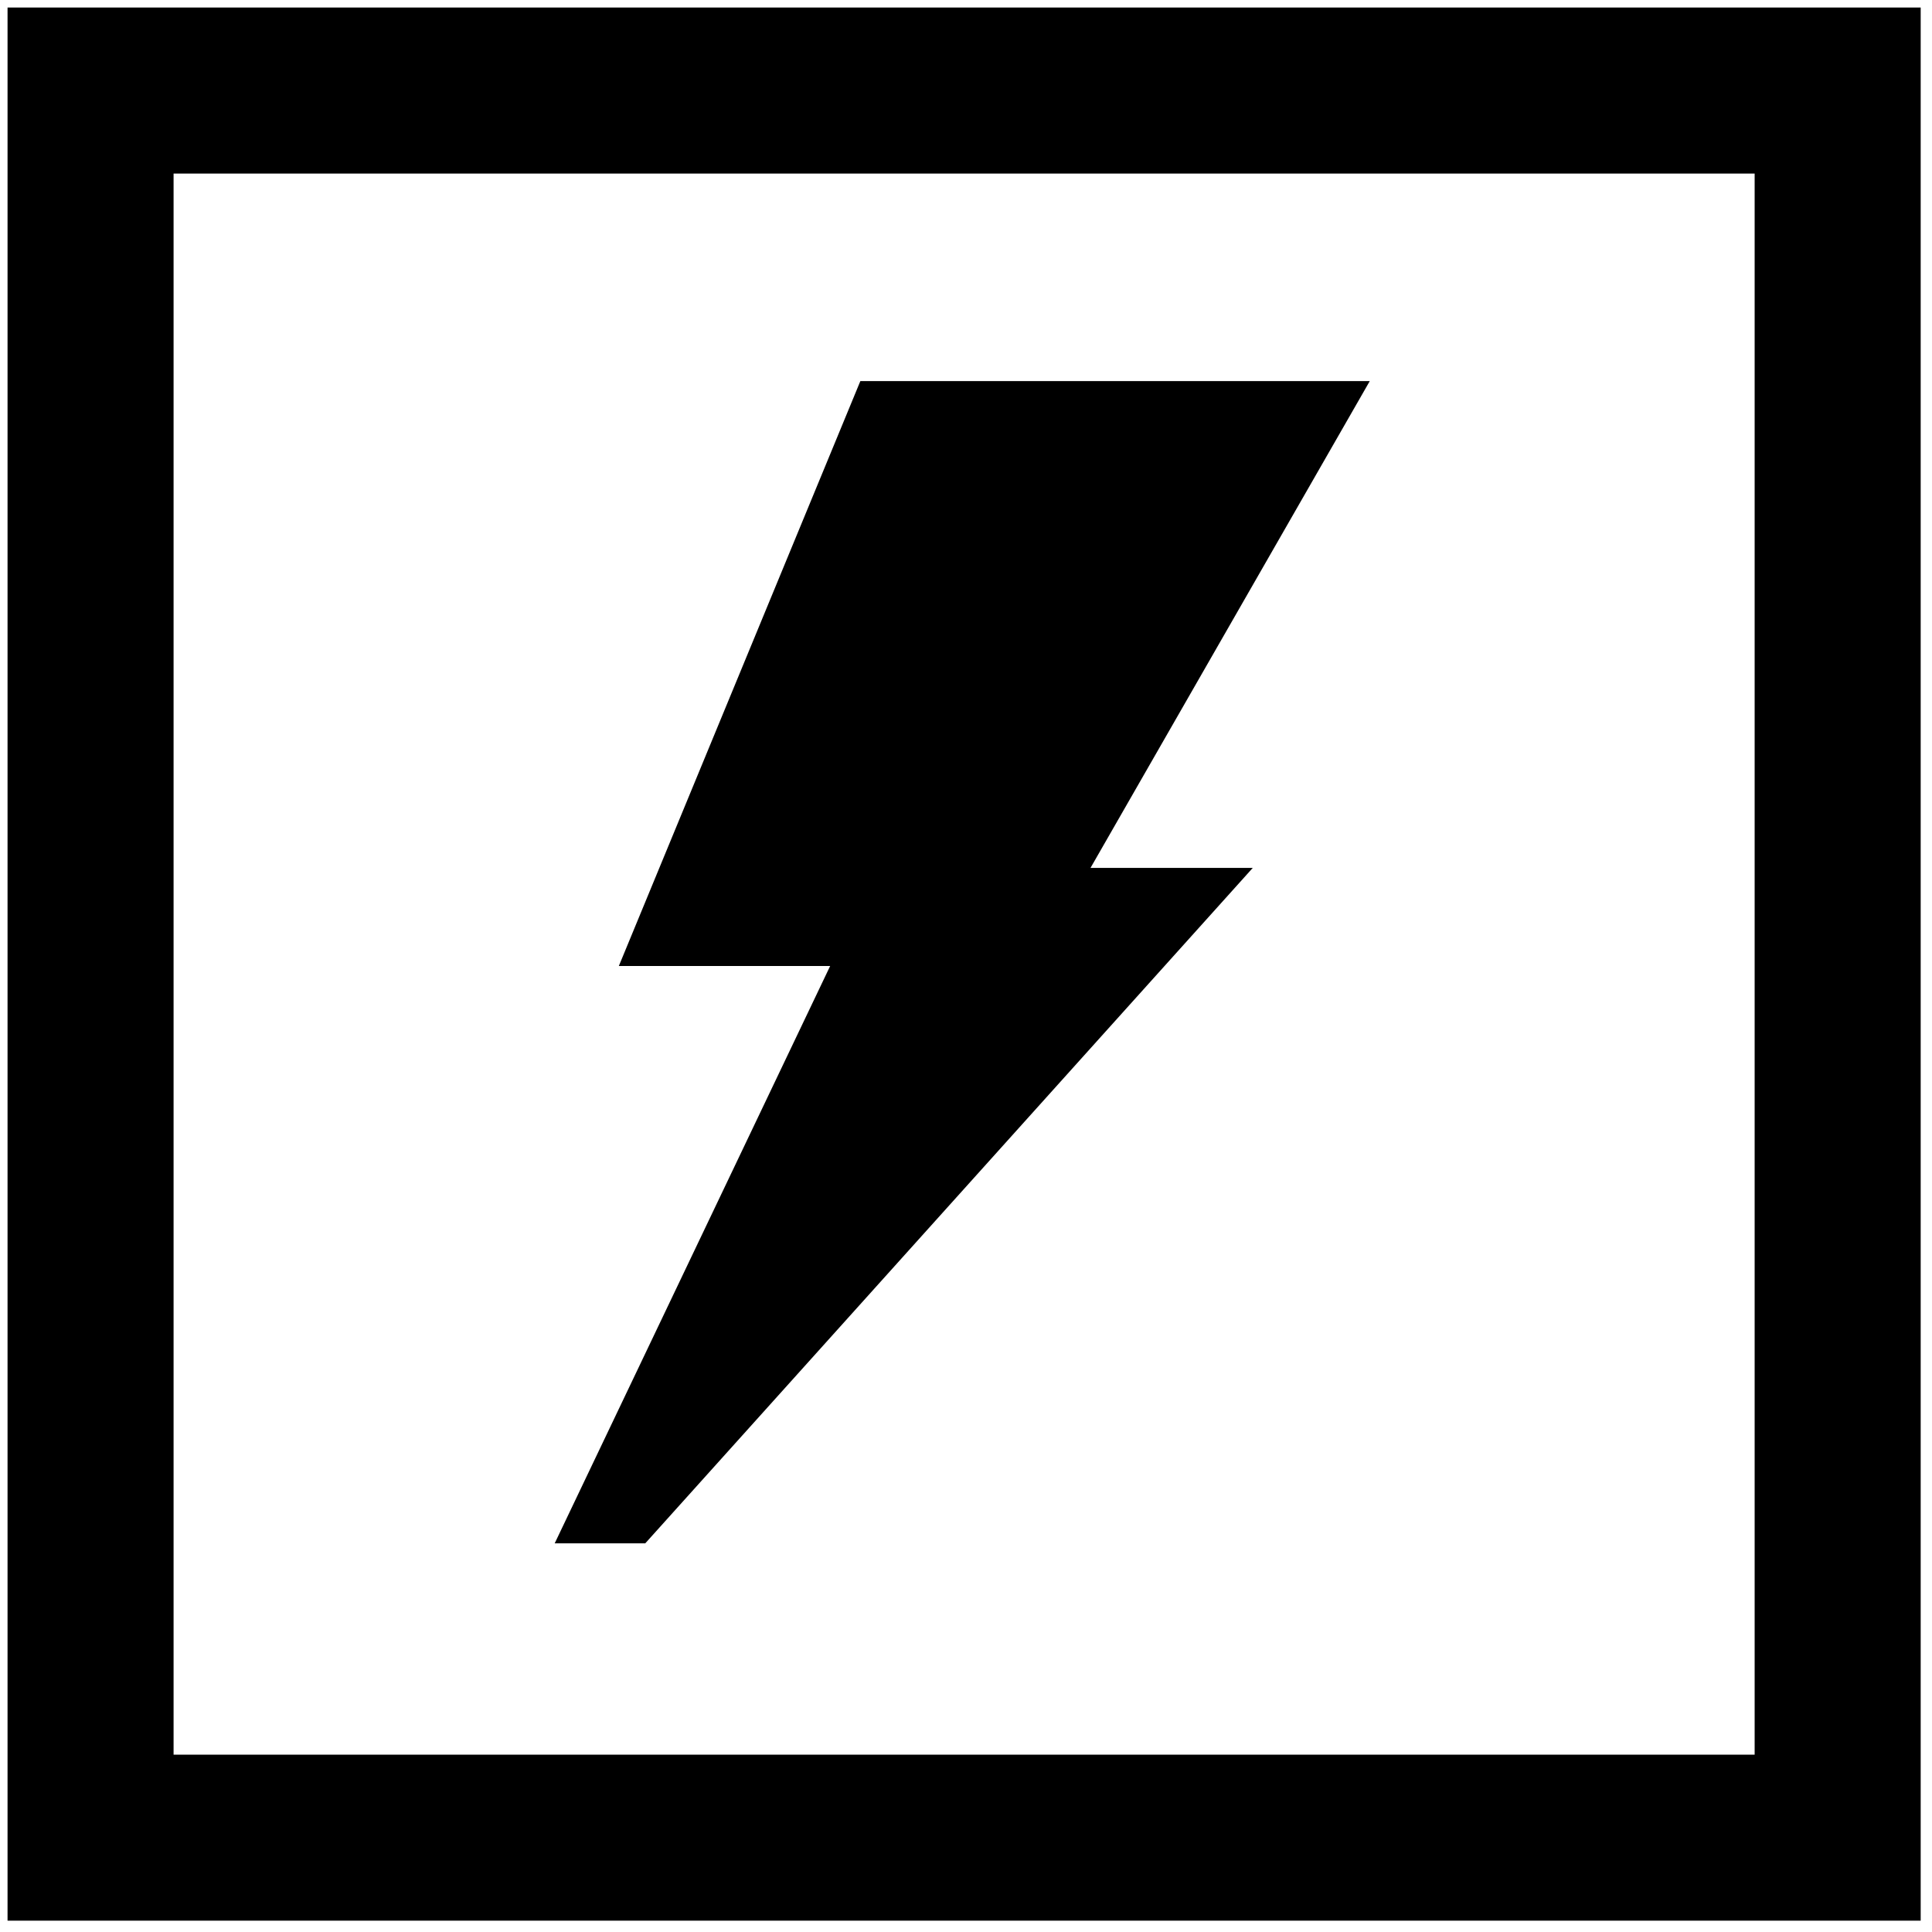
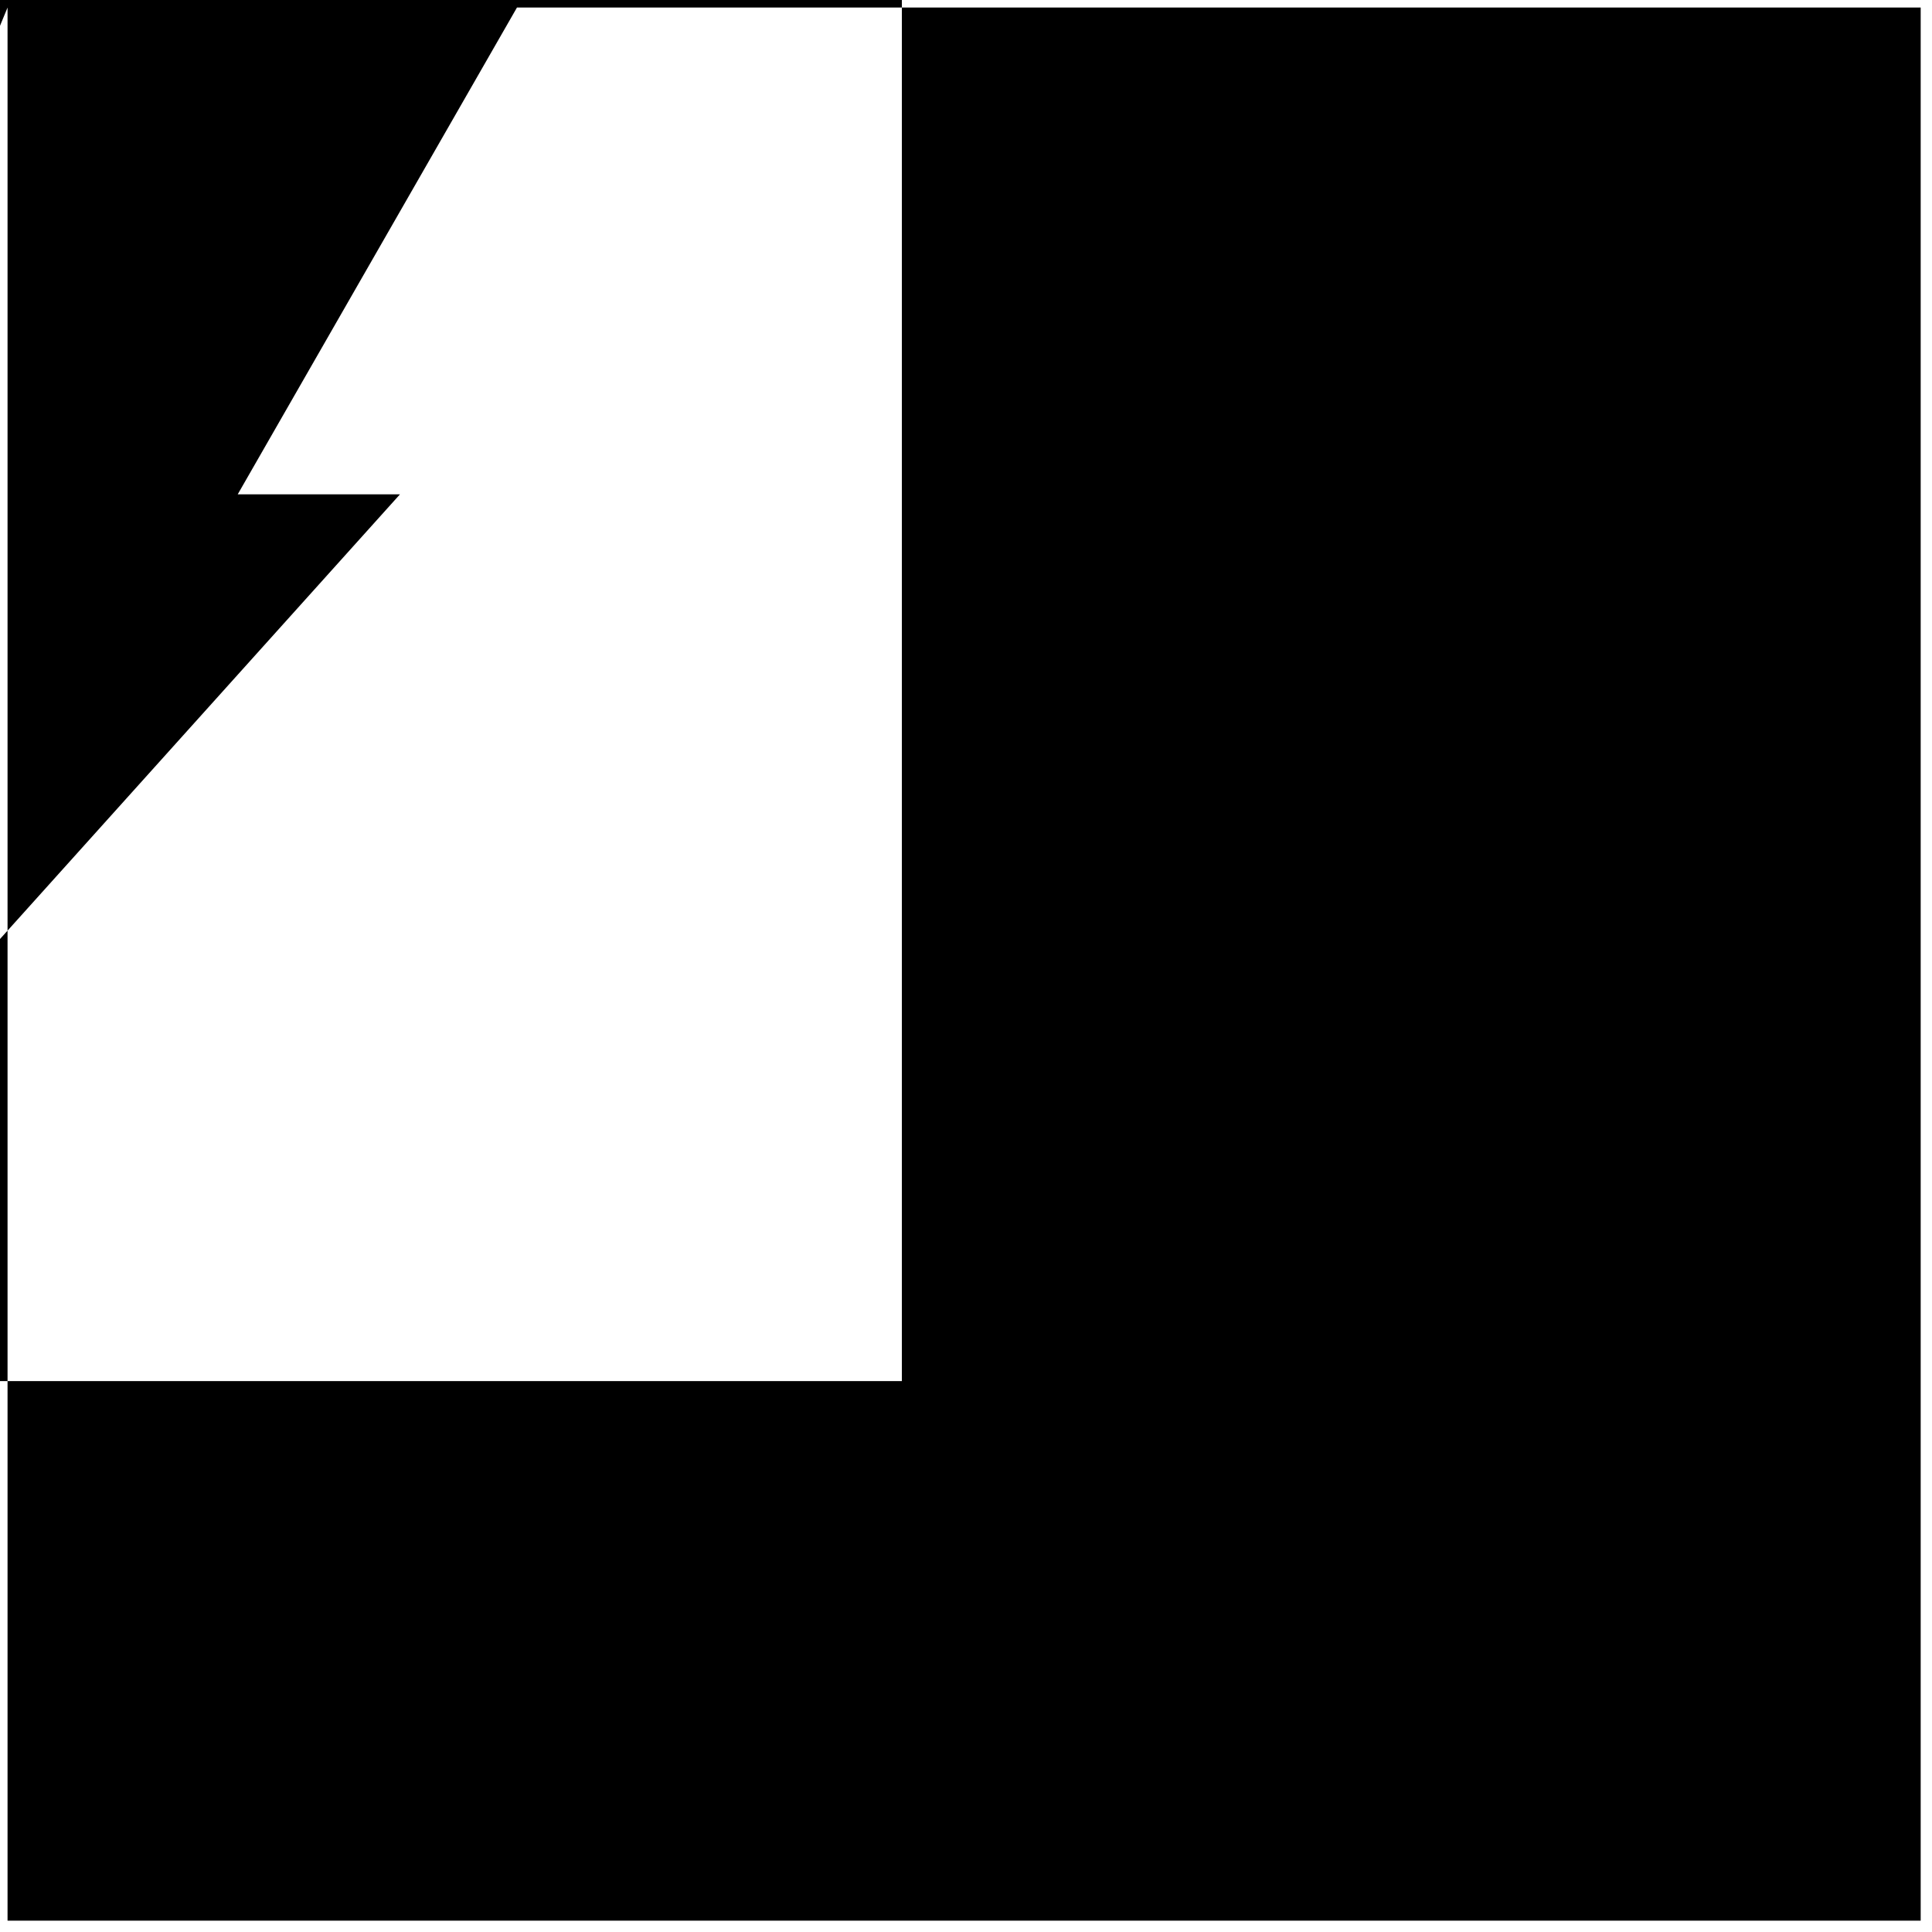
<svg xmlns="http://www.w3.org/2000/svg" viewBox="0 0 512 512" width="135px" height="135px" fill-rule="evenodd" clip-rule="evenodd">
-   <path d="M2 2l44 0 419 0 44 0 0 44 0 419 0 44 -44 0 -419 0 -44 0 0 -44 0 -419 0 -44zm226 99l-64 155 56 0 -73 153 24 0 161 -179 -43 0 74 -129 -136 0zm237 364l0 -419 -419 0 0 419 419 0z" />
+   <path d="M2 2l44 0 419 0 44 0 0 44 0 419 0 44 -44 0 -419 0 -44 0 0 -44 0 -419 0 -44zl-64 155 56 0 -73 153 24 0 161 -179 -43 0 74 -129 -136 0zm237 364l0 -419 -419 0 0 419 419 0z" />
</svg>